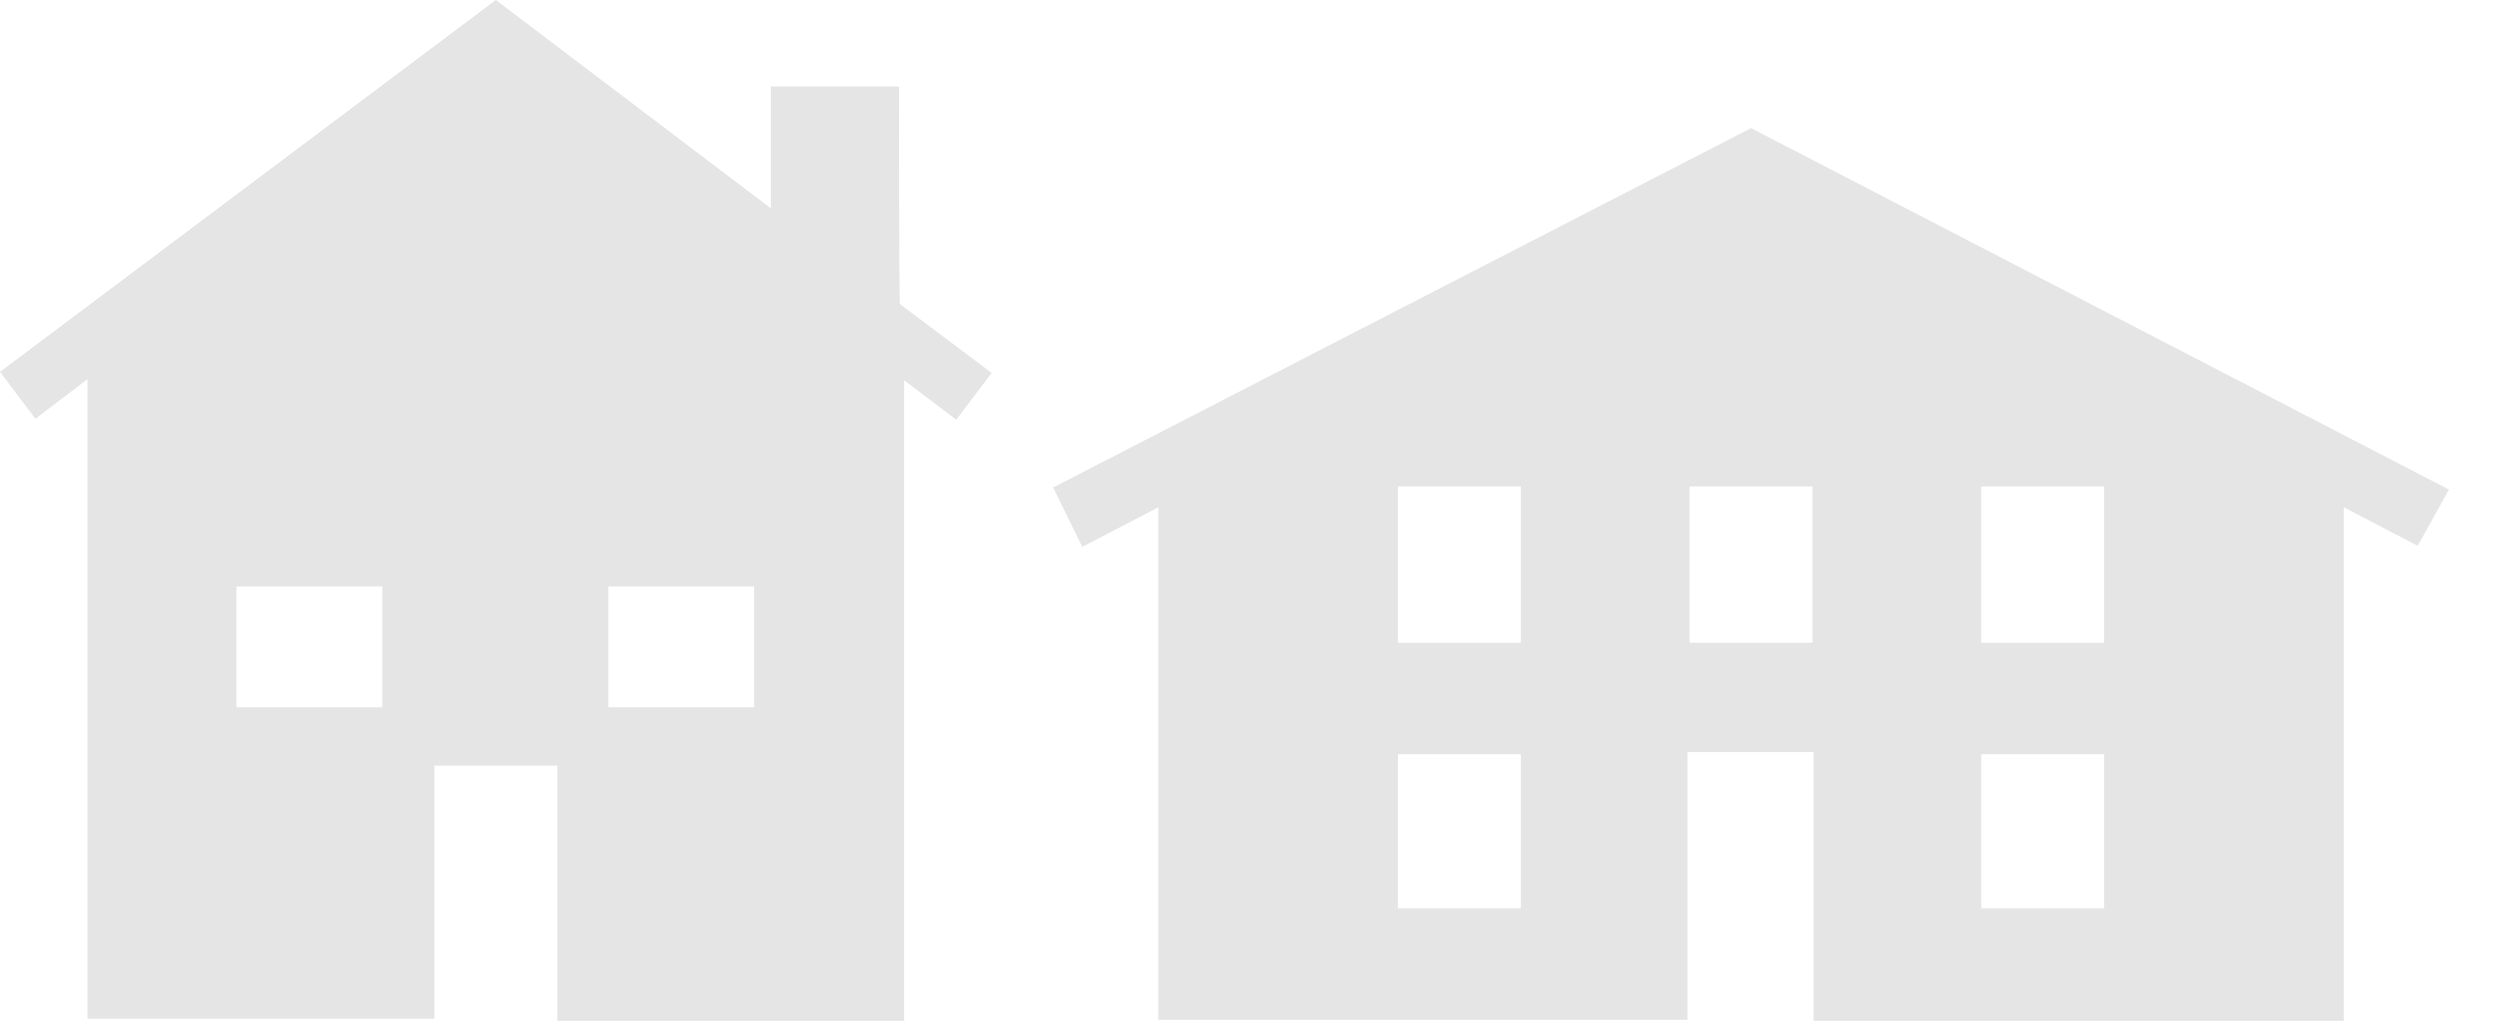
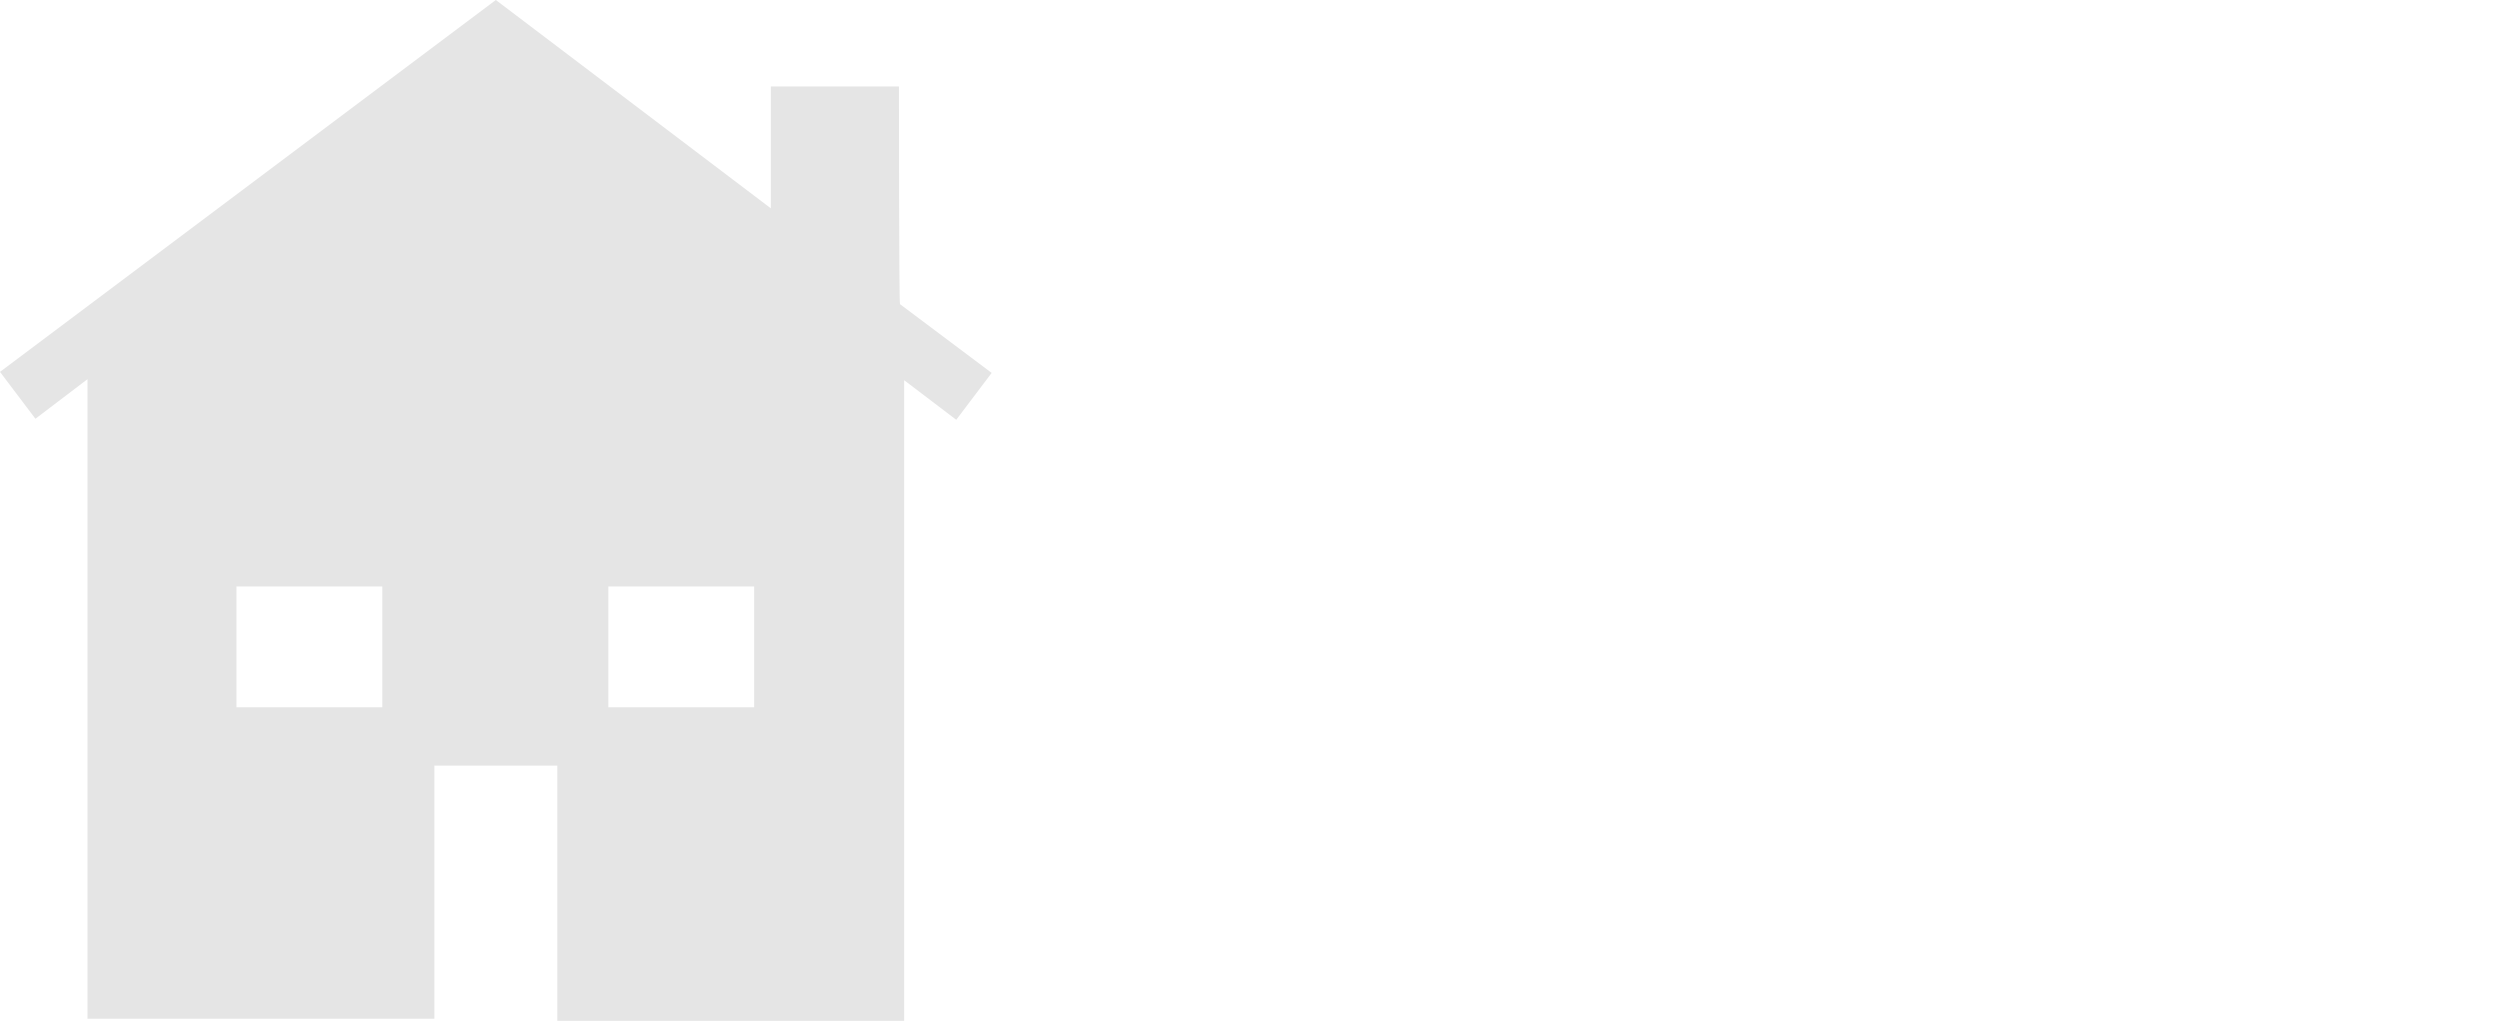
<svg xmlns="http://www.w3.org/2000/svg" version="1.1" id="レイヤー_1" x="0px" y="0px" viewBox="0 0 240 98" style="enable-background:new 0 0 240 98;" xml:space="preserve">
  <style type="text/css">
	.st0{fill:#E5E5E5;}
</style>
  <g>
-     <path class="st0" d="M168.1,12.3L168.1,12.3L168.1,12.3L168.1,12.3L168.1,12.3l-67,34.5l2.8,5.7l7.3-3.8v49.2H162V72.2h12.1V98H225   V48.7l7.1,3.7l3-5.4L168.1,12.3z M146,87.2h-11.8V72.4H146V87.2z M146,61.7h-11.8v-15H146V61.7z M174,61.7h-11.8v-15H174V61.7z    M202,87.2h-11.8V72.4H202V87.2z M202,61.7h-11.8v-15H202V61.7z" />
    <path class="st0" d="M86.3,8.3H74V20L47.6,0l0,0l0,0l0,0l0,0L0,35.7l3.4,4.5l5-3.8v61.4h33.3V73.5h11.8V98h33.3V36.5l5,3.8l3.4-4.5   l-8.8-6.6C86.3,29.2,86.3,8.3,86.3,8.3z M36.7,67.9h-14V56.3h14V67.9z M72.4,67.9h-14V56.3h14V67.9z" />
  </g>
</svg>